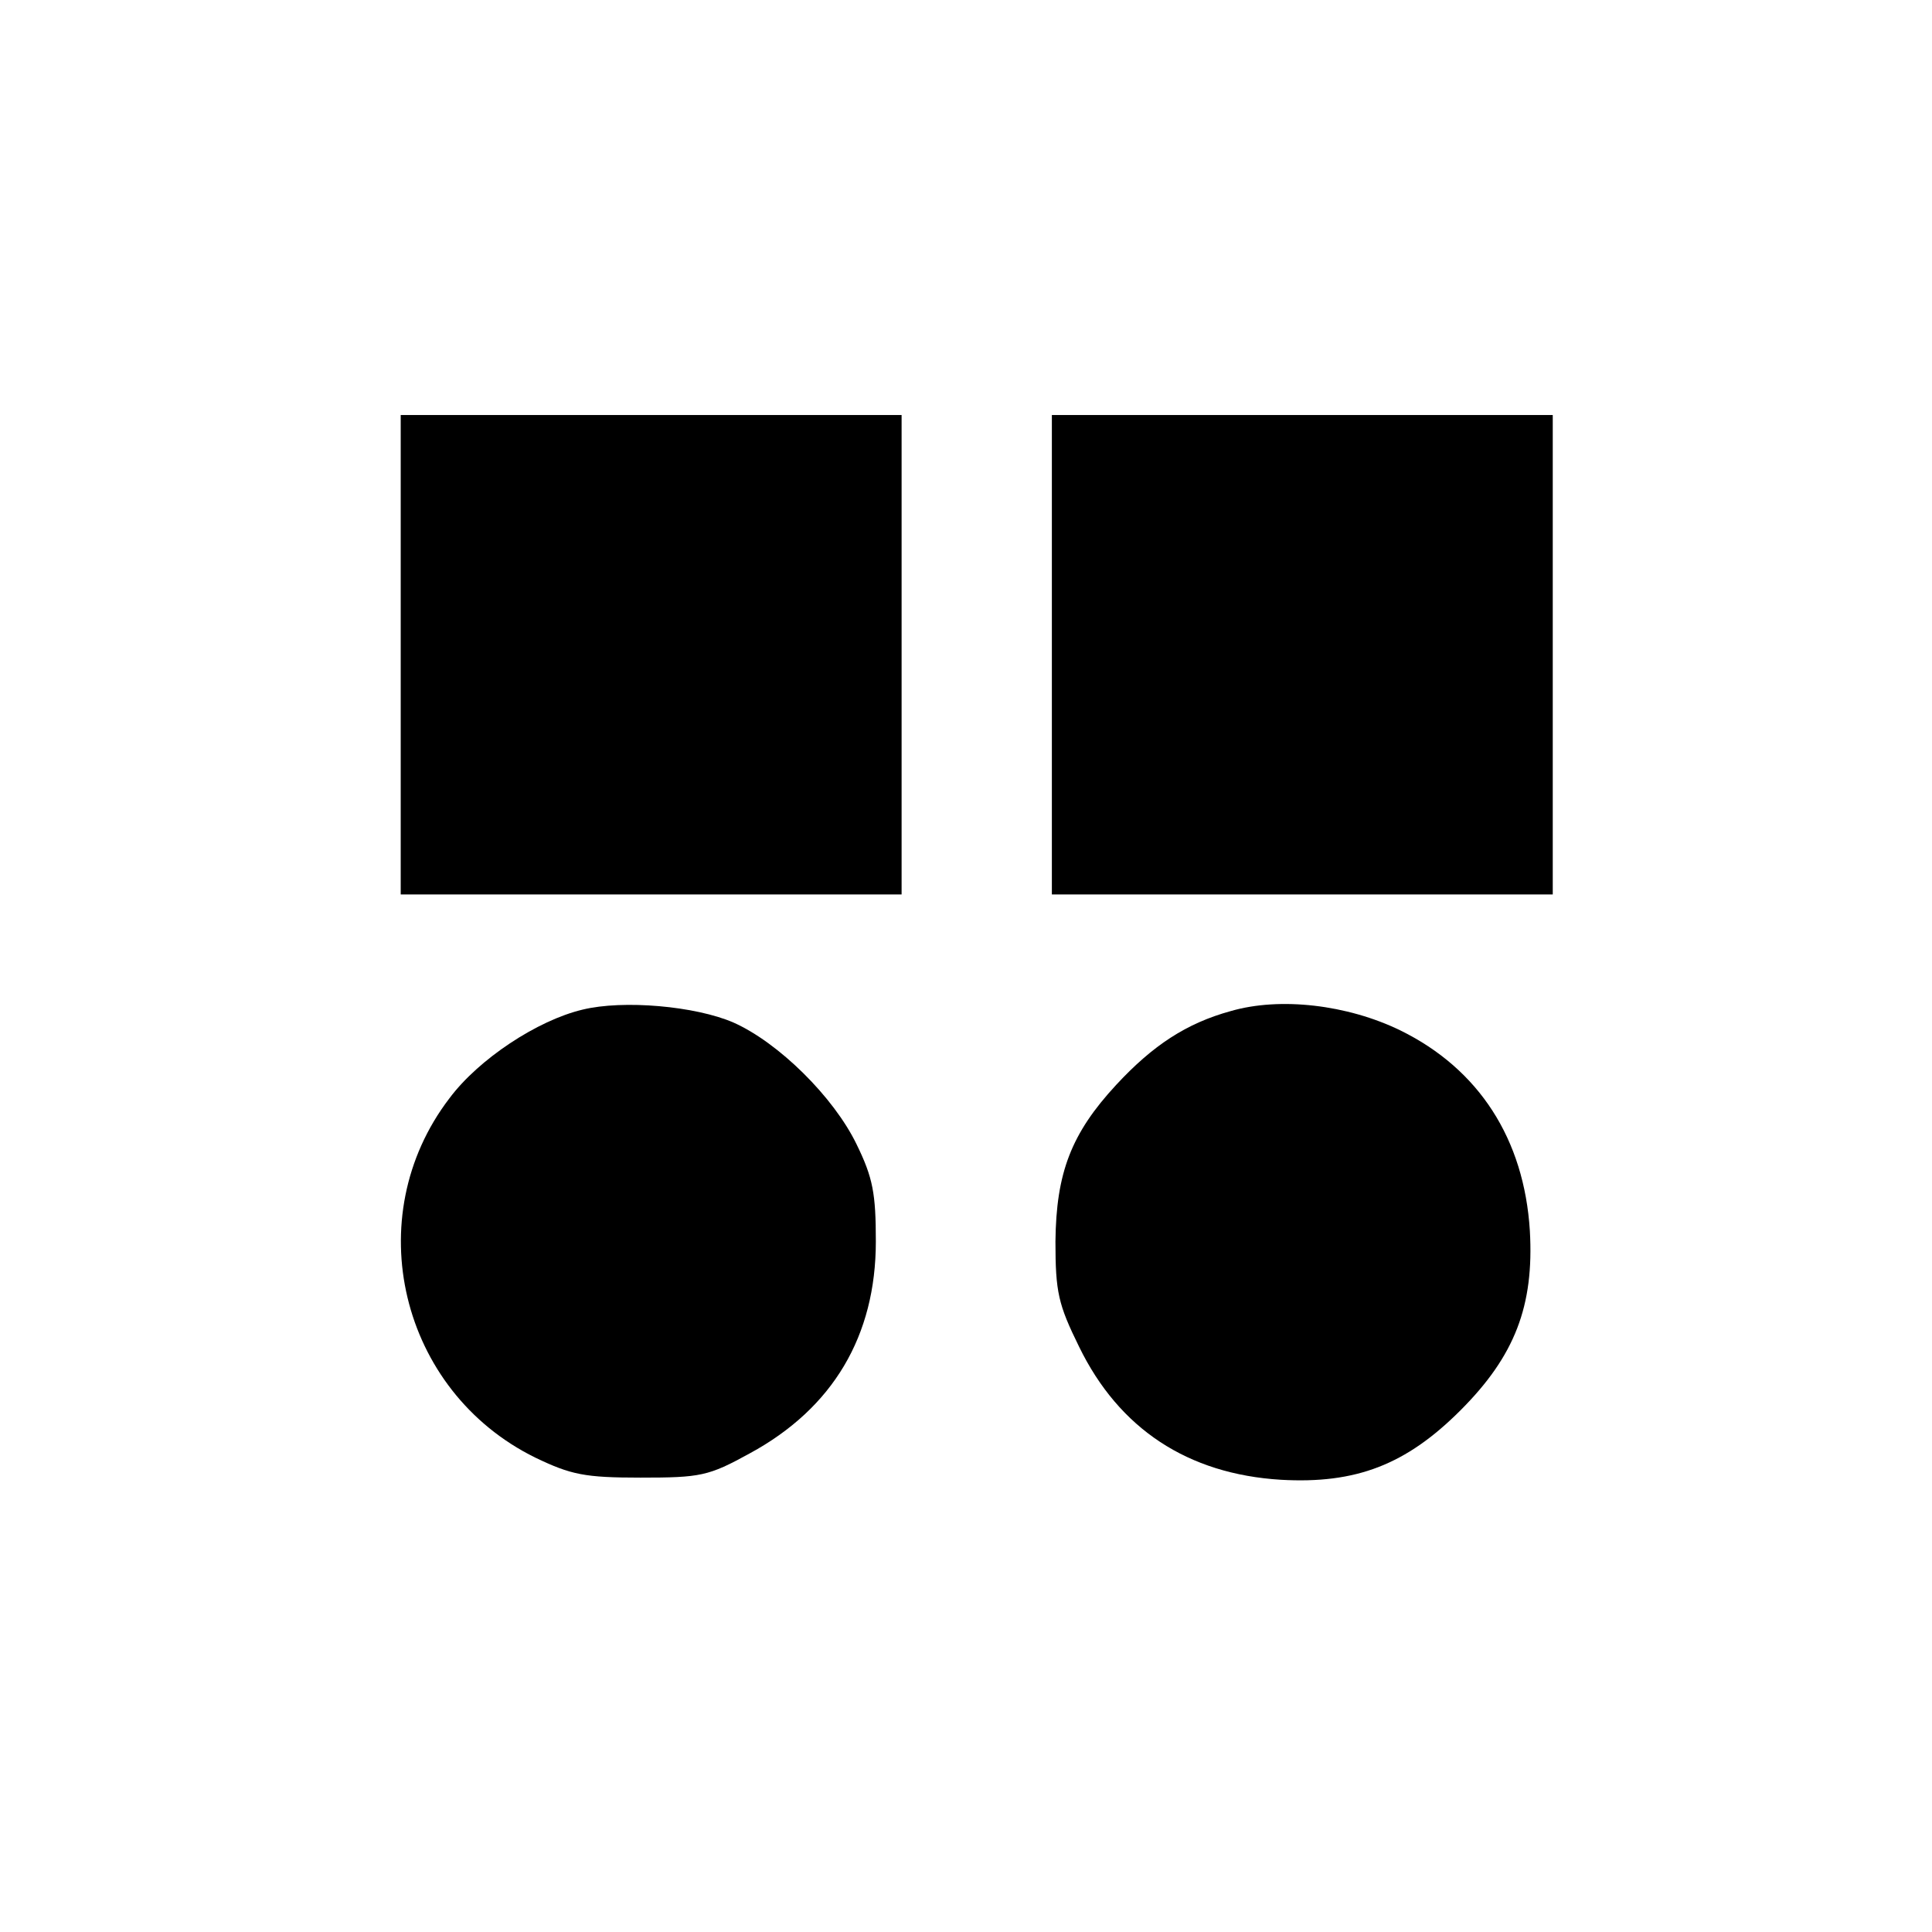
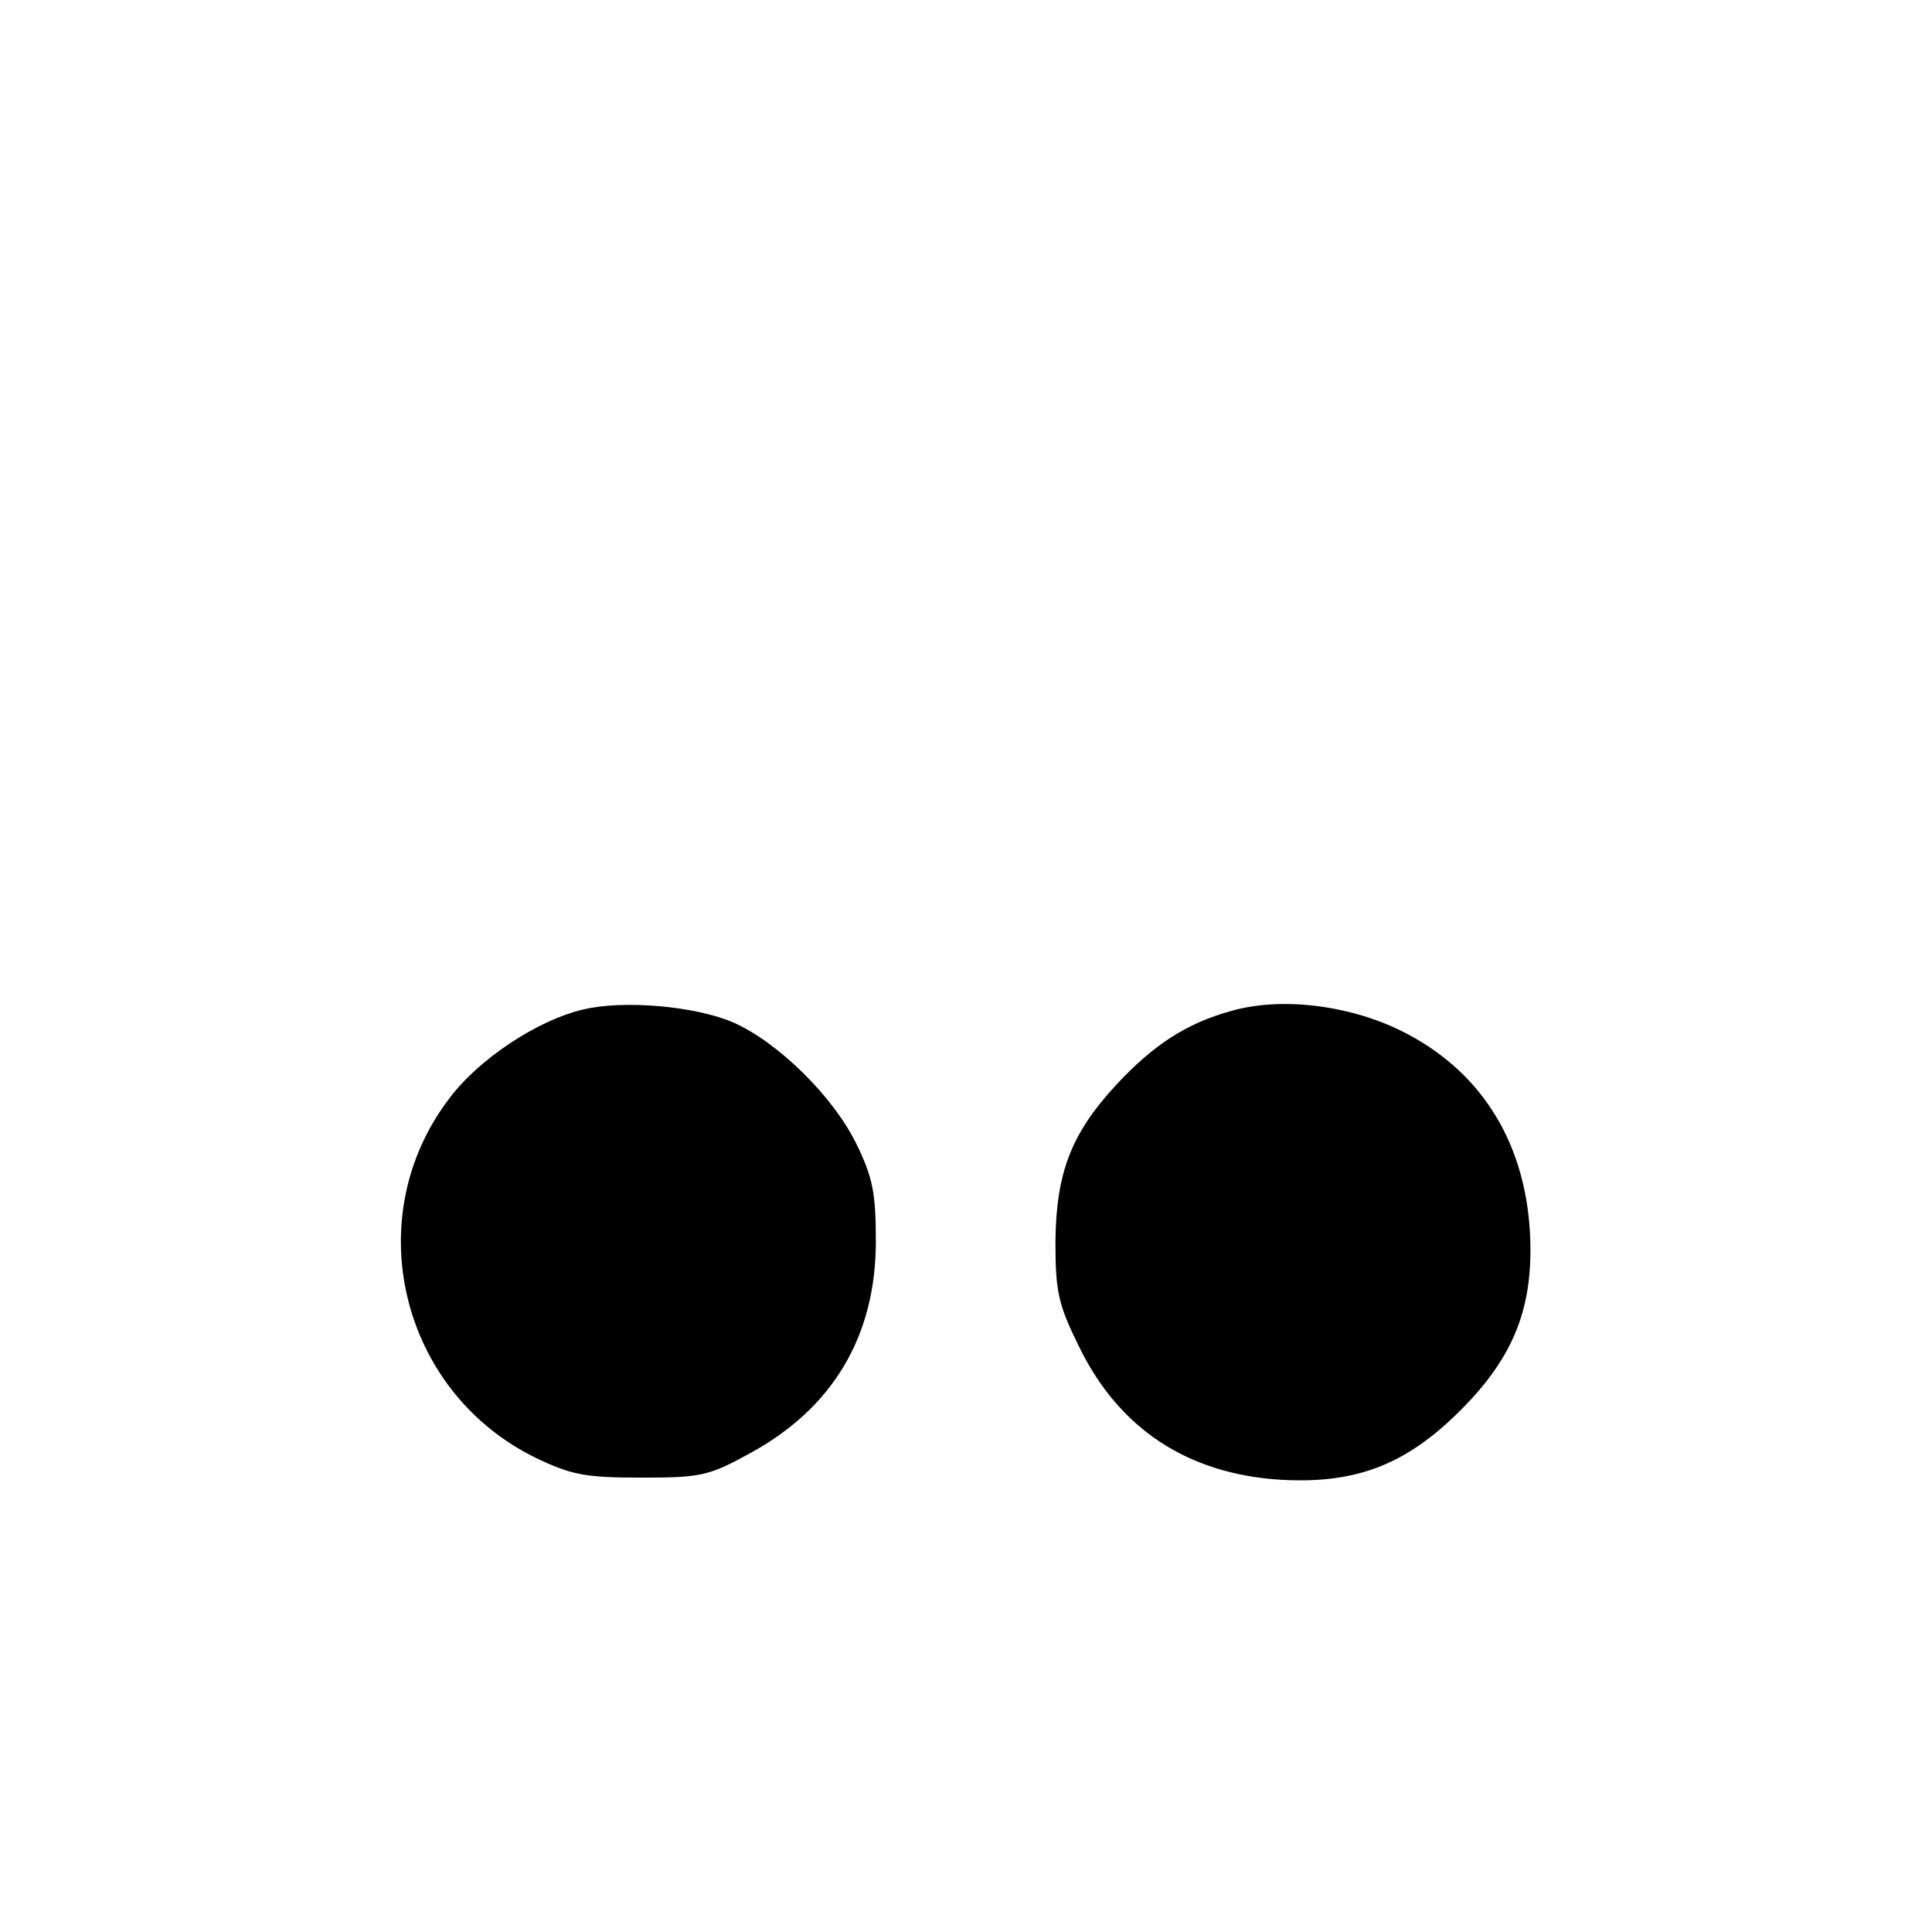
<svg xmlns="http://www.w3.org/2000/svg" version="1.0" width="270pt" height="270pt" viewBox="0 0 270 270" preserveAspectRatio="xMidYMid meet">
  <g transform="translate(0,270) scale(0.1,-0.1)" fill="#000000" stroke="none">
-     <path d="M560 1785 l0 -335 350 0 350 0 0 335 0 335 -350 0 -350 0 0 -335z" />
-     <path d="M1470 1785 l0 -335 350 0 350 0 0 335 0 335 -350 0 -350 0 0 -335z" />
    <path d="M814 1289 c-63 -15 -145 -69 -186 -124 -127 -166 -69 -409 120 -502 50 -24 69 -28 147 -28 84 0 95 2 153 34 116 63 176 164 176 296 0 67 -4 89 -27 136 -32 66 -109 142 -172 170 -53 23 -154 32 -211 18z" />
    <path d="M1720 1287 c-62 -17 -109 -48 -160 -103 -63 -68 -84 -123 -85 -219 0 -71 4 -88 33 -147 56 -115 152 -178 282 -186 105 -6 175 21 251 97 76 76 103 146 97 251 -8 128 -71 226 -181 280 -74 36 -168 47 -237 27z" />
  </g>
</svg>